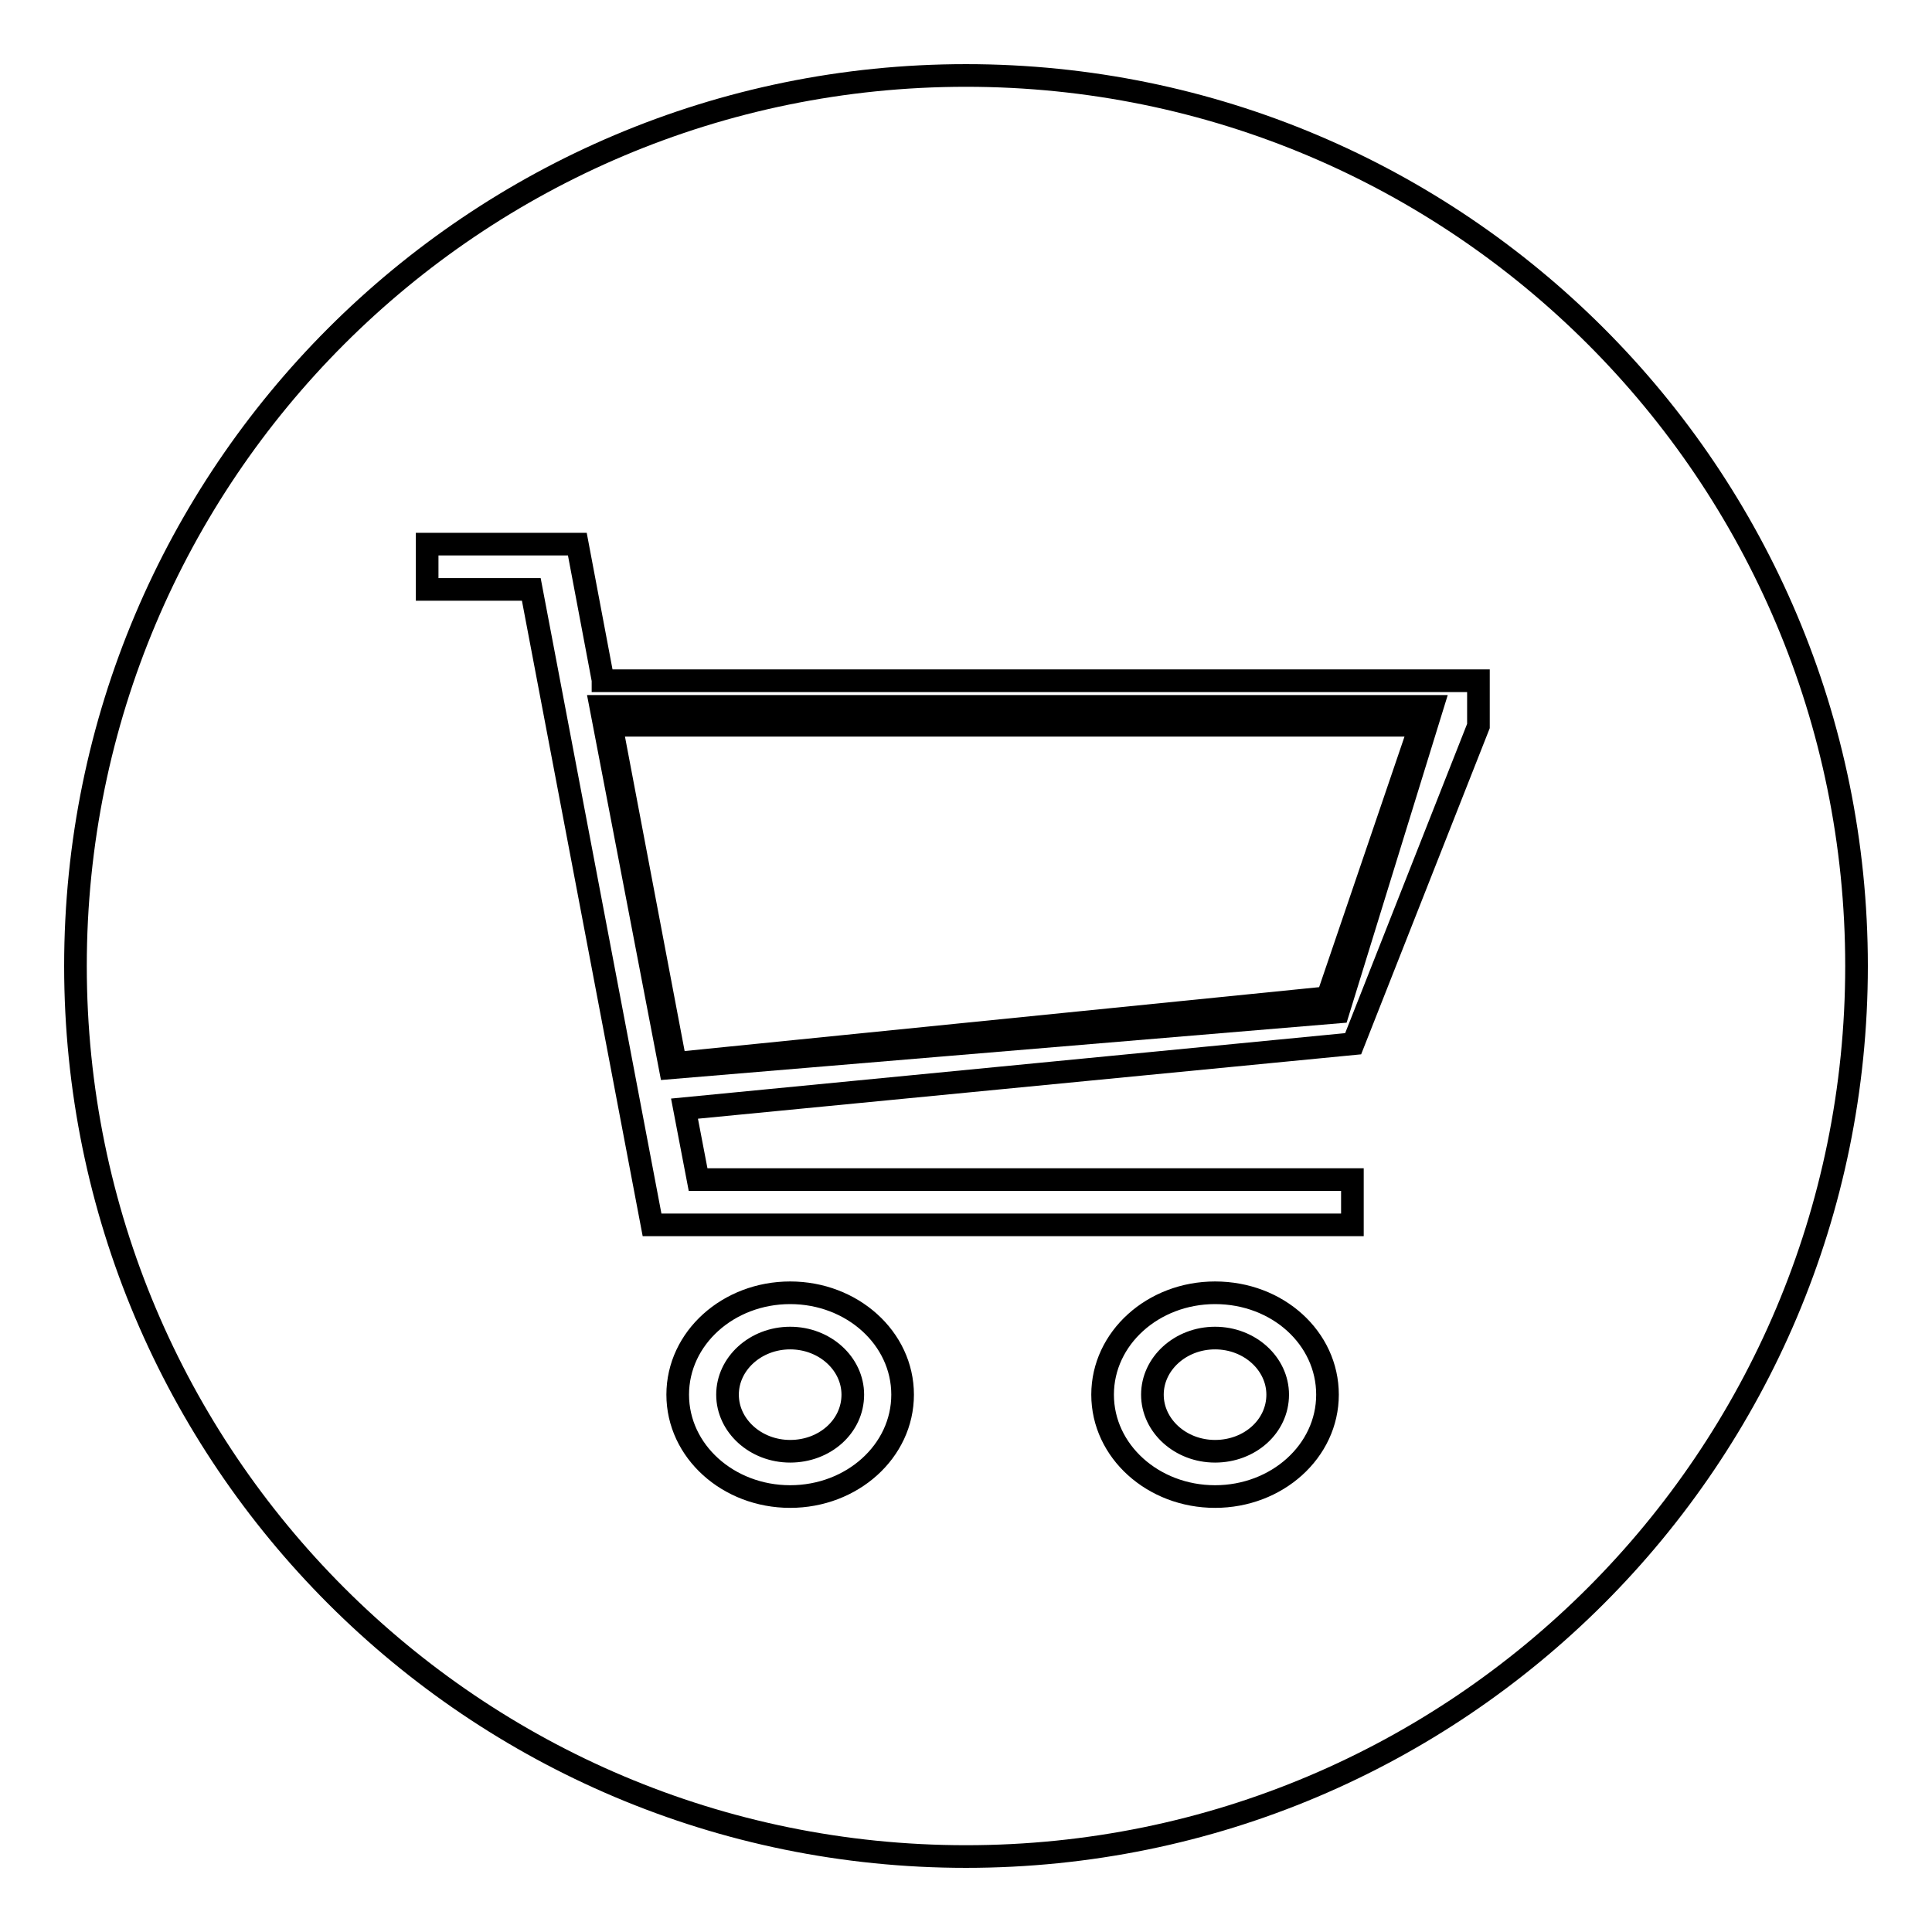
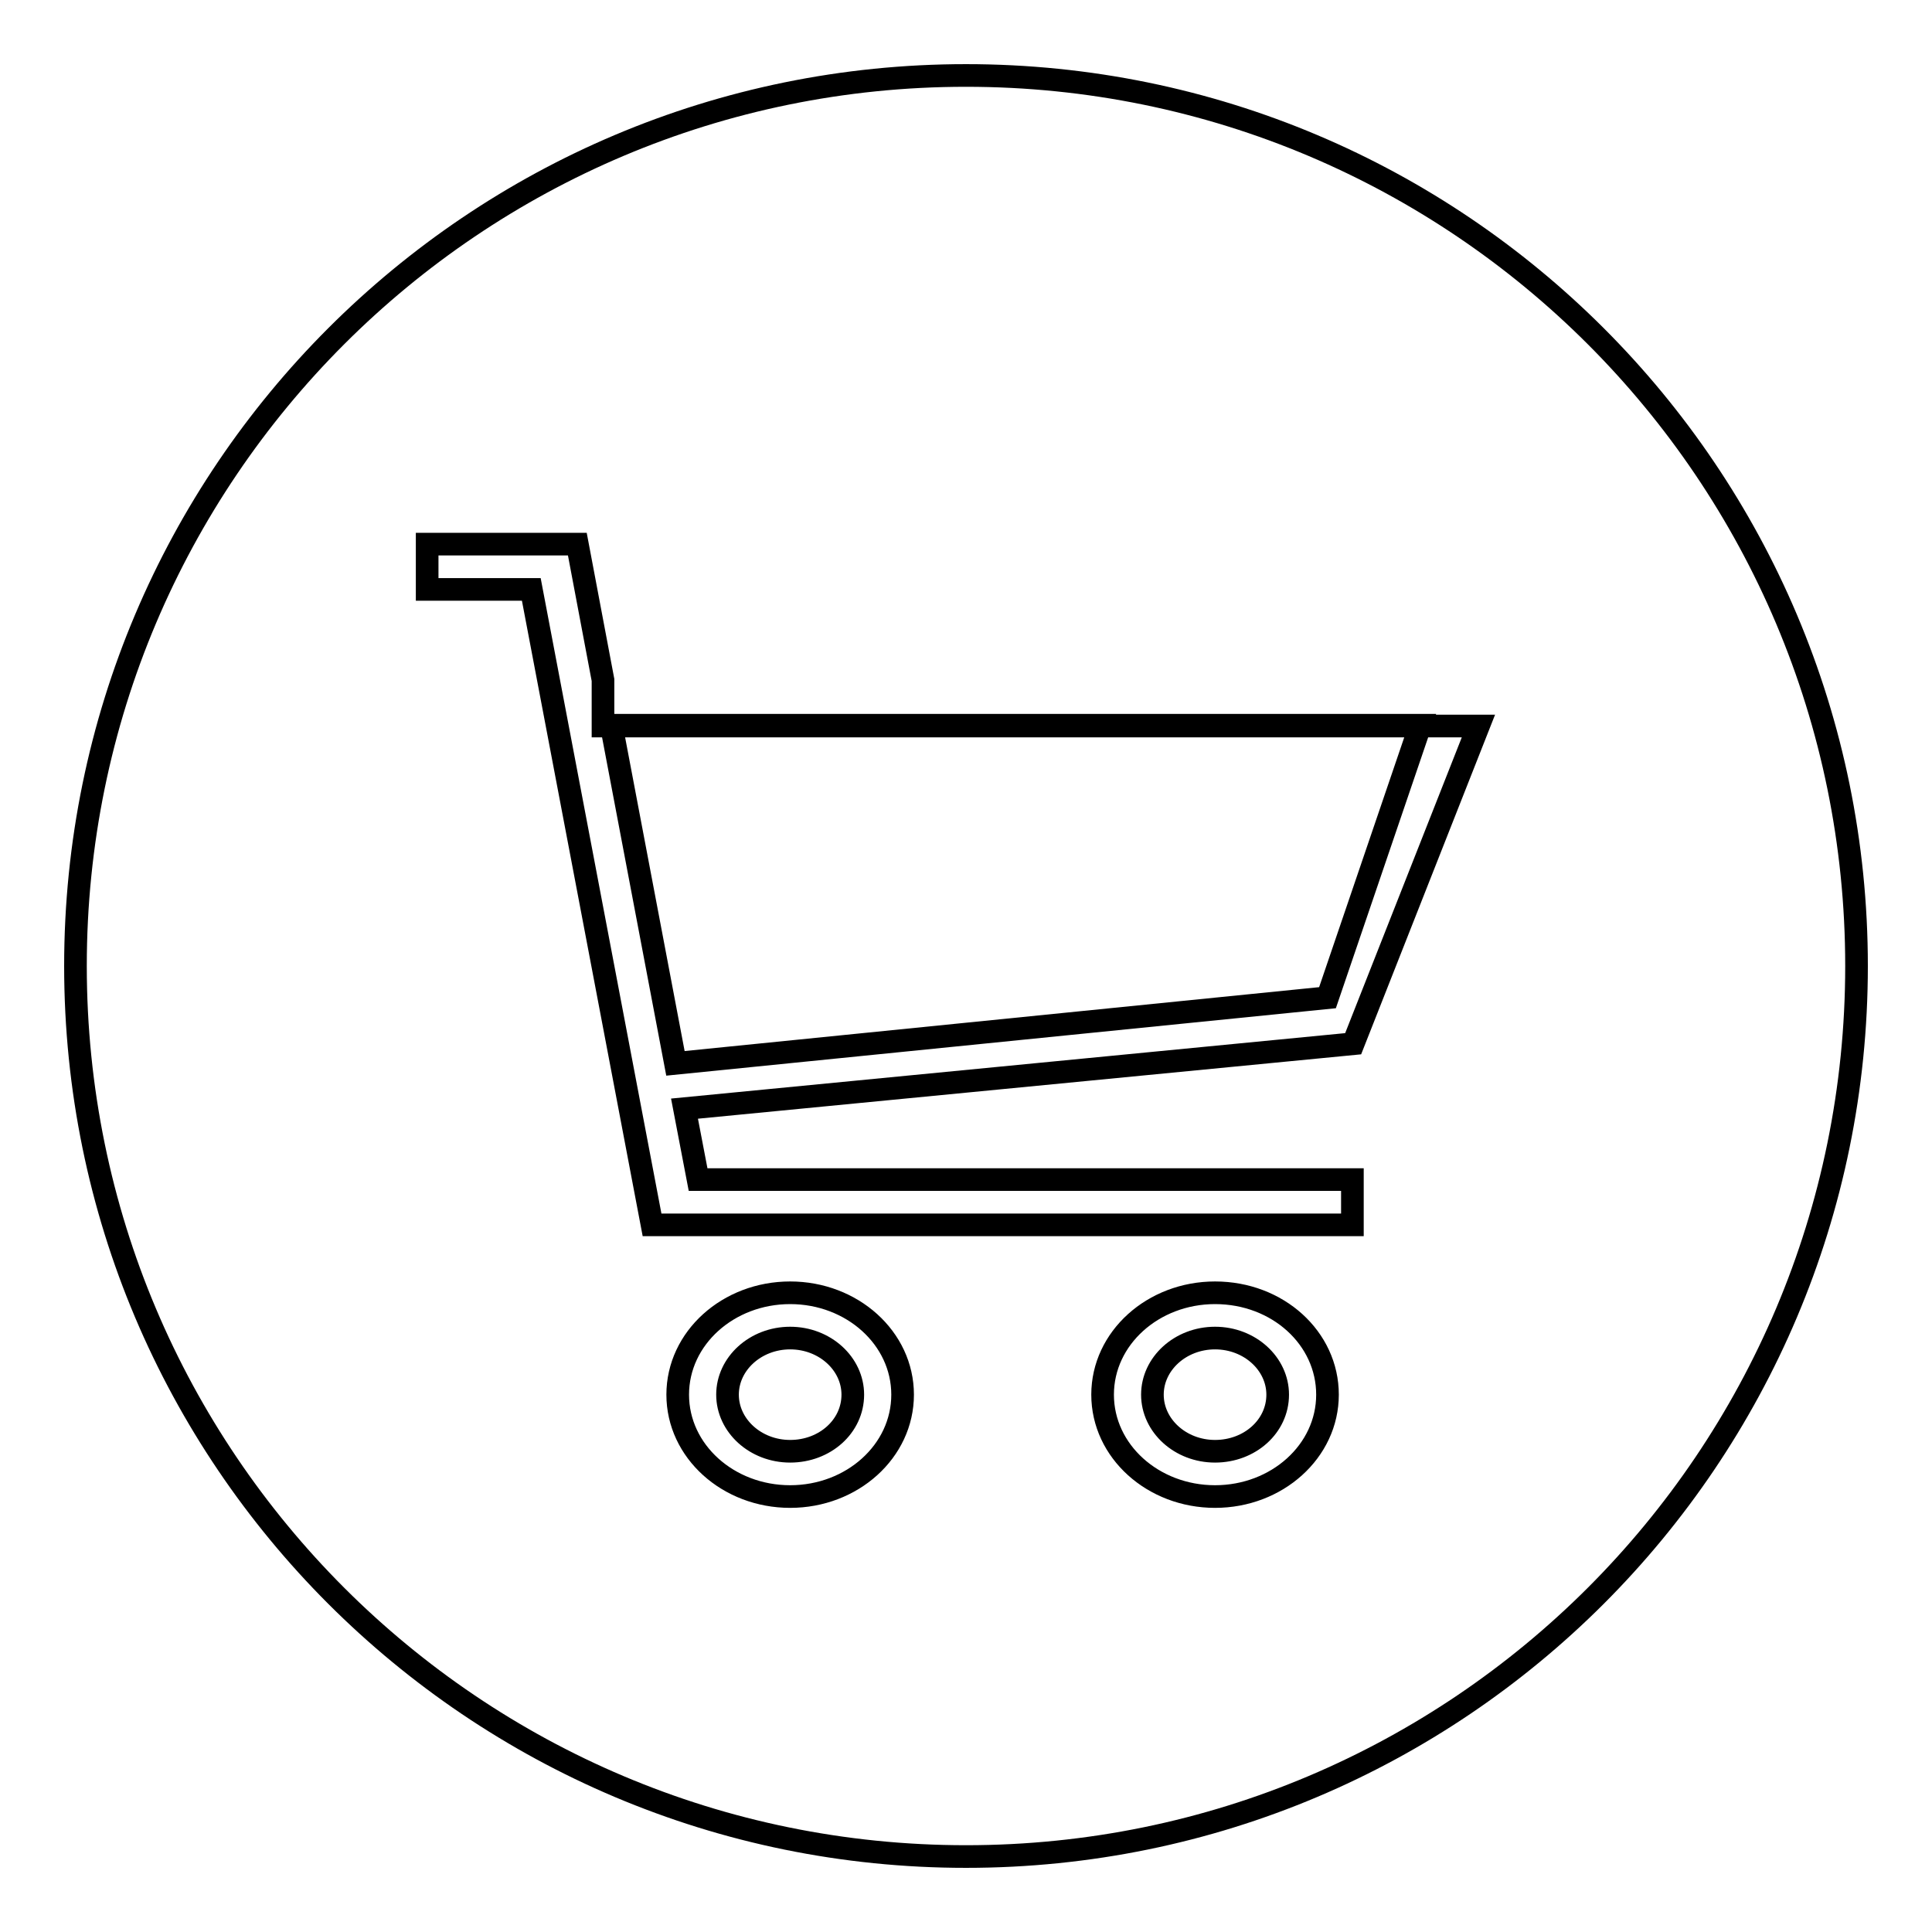
<svg xmlns="http://www.w3.org/2000/svg" version="1.1" x="0px" y="0px" viewBox="0 0 256 256" enable-background="new 0 0 256 256" xml:space="preserve">
  <g>
    <g>
-       <path stroke-width="3" fill-opacity="0" stroke="#000000" d="M10,128C10,62.8,62.8,10,128,10c65.2,0,118,52.8,118,118c0,65.2-52.8,118-118,118C62.8,246,10,193.2,10,128z M98.4,150.7L98.4,150.7L98.4,150.7z M104.7,171.3c-8.2,0-14.9,6-14.9,13.5c0,7.5,6.7,13.5,14.9,13.5c8.2,0,14.9-6,14.9-13.5C119.6,177.3,112.9,171.3,104.7,171.3z M104.7,192.3c-4.6,0-8.3-3.4-8.3-7.5c0-4.1,3.7-7.5,8.3-7.5c4.6,0,8.3,3.4,8.3,7.5C113,189,109.3,192.3,104.7,192.3z M79.9,90.1l-3.4-18H56.6v6h13.8l16,84.2h92.8v-6H92.5l-1.8-9.4l88.6-8.6l16.6-42.1v-6H79.9L79.9,90.1z M175.9,132.2l-86.4,8.7L81,96.1h107.2L175.9,132.2z M161,171.3c-8.2,0-14.9,6-14.9,13.5c0,7.5,6.7,13.5,14.9,13.5c8.2,0,14.9-6,14.9-13.5C175.9,177.3,169.3,171.3,161,171.3z M161,192.3c-4.6,0-8.3-3.4-8.3-7.5c0-4.1,3.7-7.5,8.3-7.5c4.6,0,8.3,3.4,8.3,7.5C169.3,189,165.6,192.3,161,192.3z" />
-       <path stroke-width="3" fill-opacity="0" stroke="#000000" d="M177.3,134.1l-88.5,7.4l-9.2-47.9h110.2L177.3,134.1z" />
+       <path stroke-width="3" fill-opacity="0" stroke="#000000" d="M10,128C10,62.8,62.8,10,128,10c65.2,0,118,52.8,118,118c0,65.2-52.8,118-118,118C62.8,246,10,193.2,10,128z M98.4,150.7L98.4,150.7L98.4,150.7z M104.7,171.3c-8.2,0-14.9,6-14.9,13.5c0,7.5,6.7,13.5,14.9,13.5c8.2,0,14.9-6,14.9-13.5C119.6,177.3,112.9,171.3,104.7,171.3z M104.7,192.3c-4.6,0-8.3-3.4-8.3-7.5c0-4.1,3.7-7.5,8.3-7.5c4.6,0,8.3,3.4,8.3,7.5C113,189,109.3,192.3,104.7,192.3z M79.9,90.1l-3.4-18H56.6v6h13.8l16,84.2h92.8v-6H92.5l-1.8-9.4l88.6-8.6l16.6-42.1H79.9L79.9,90.1z M175.9,132.2l-86.4,8.7L81,96.1h107.2L175.9,132.2z M161,171.3c-8.2,0-14.9,6-14.9,13.5c0,7.5,6.7,13.5,14.9,13.5c8.2,0,14.9-6,14.9-13.5C175.9,177.3,169.3,171.3,161,171.3z M161,192.3c-4.6,0-8.3-3.4-8.3-7.5c0-4.1,3.7-7.5,8.3-7.5c4.6,0,8.3,3.4,8.3,7.5C169.3,189,165.6,192.3,161,192.3z" />
    </g>
  </g>
</svg>